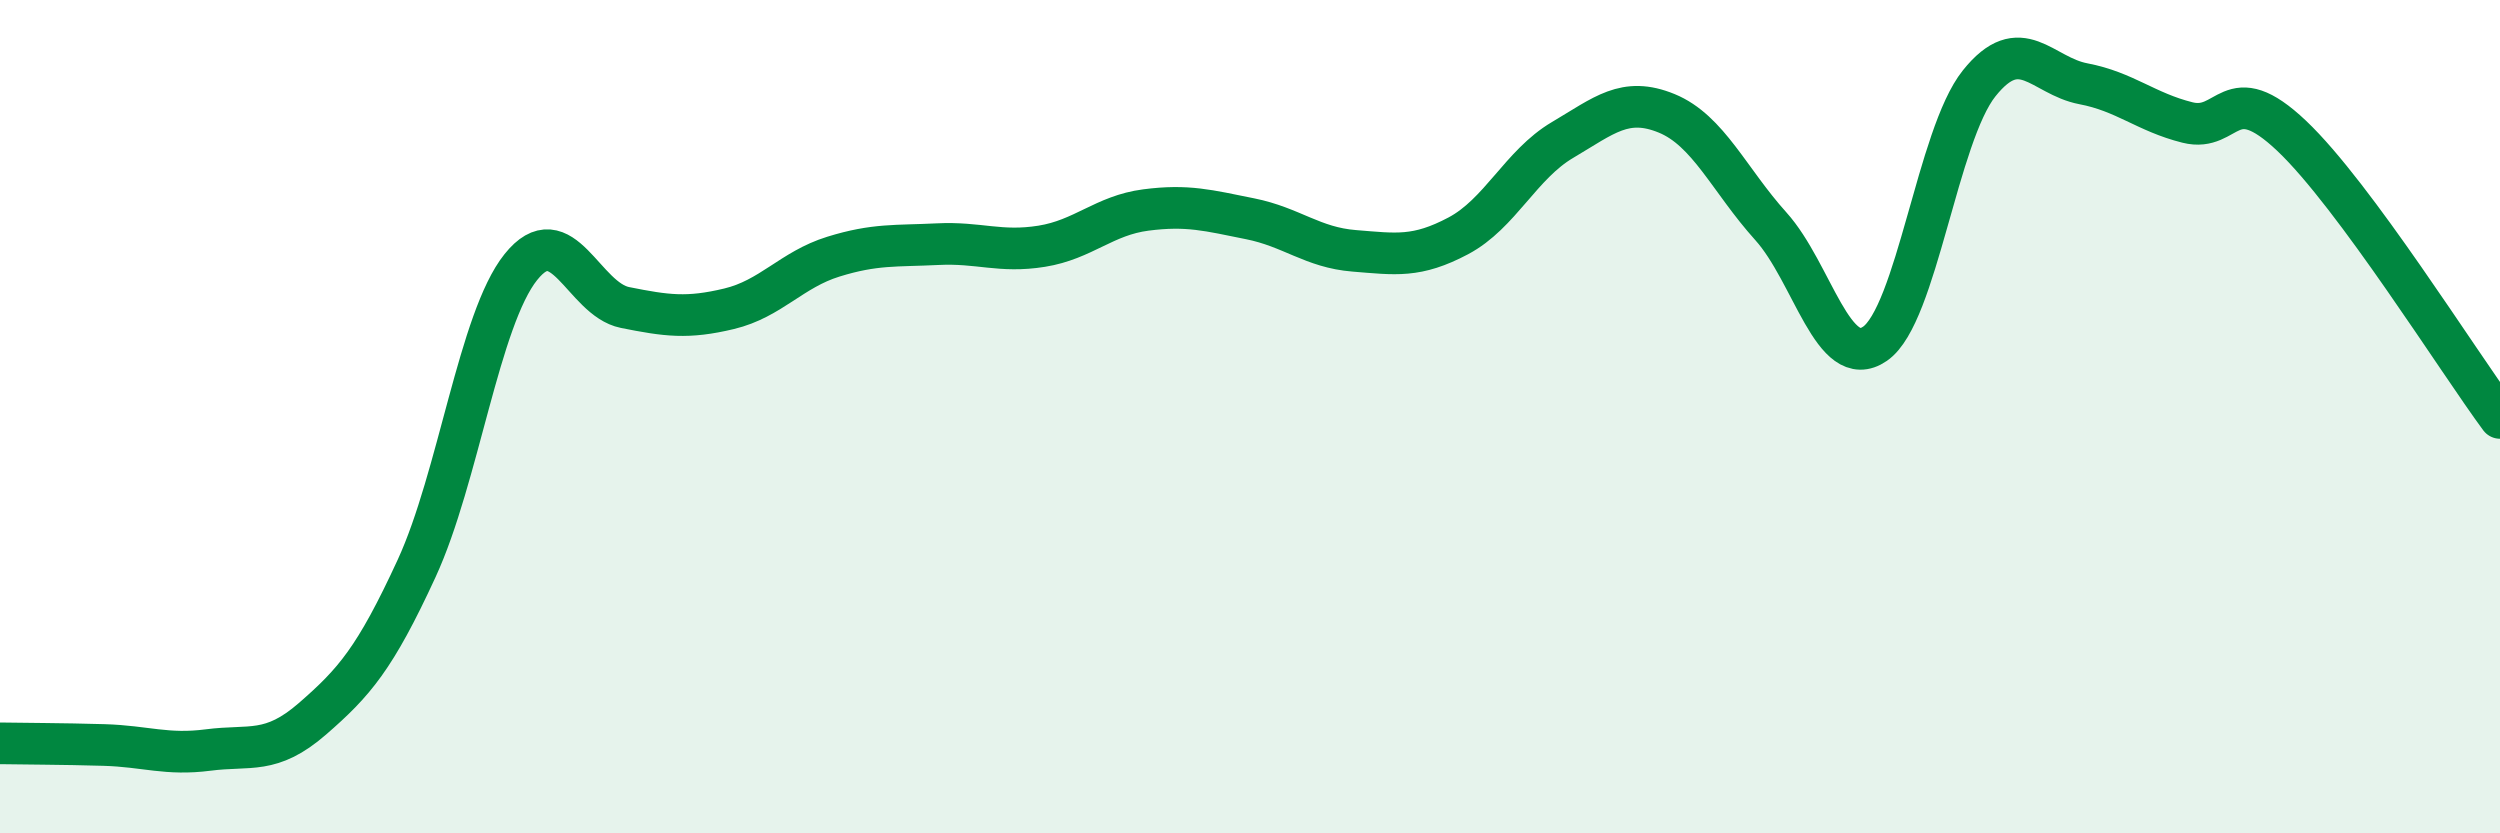
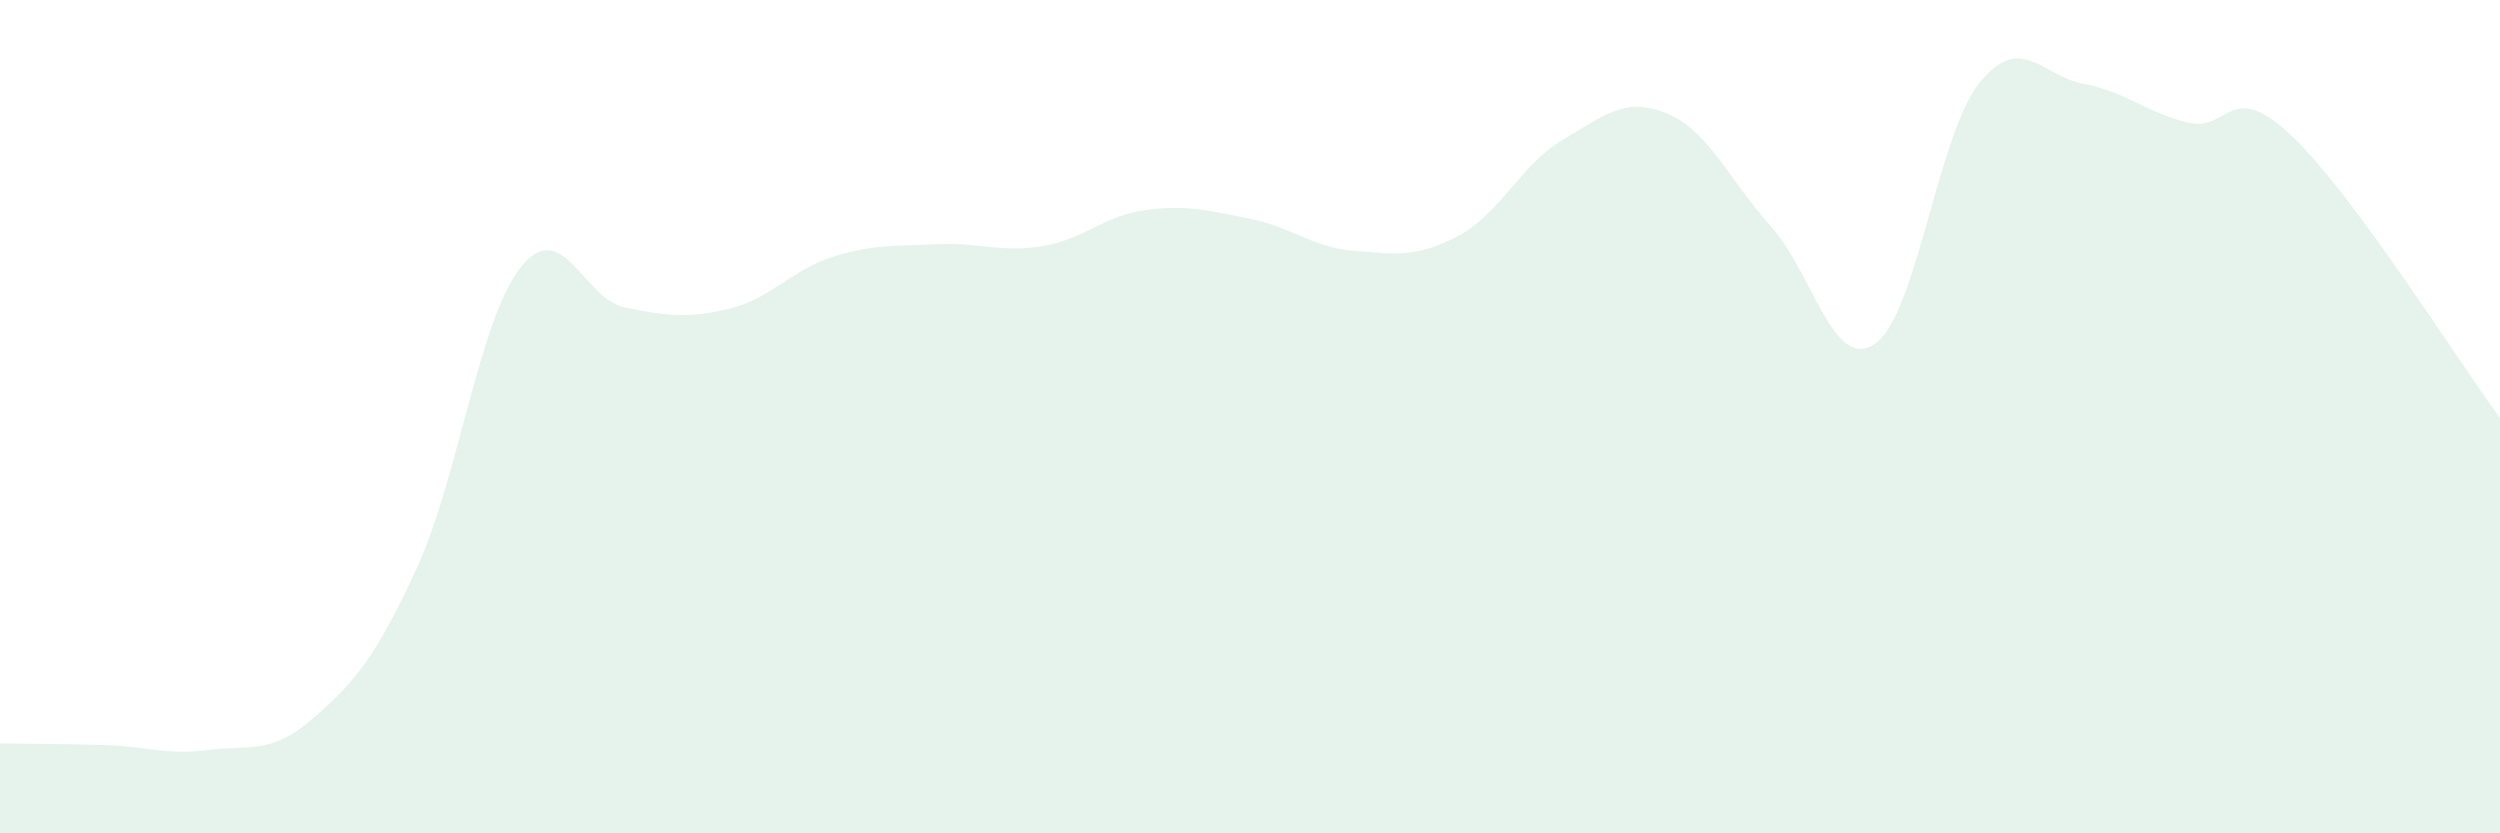
<svg xmlns="http://www.w3.org/2000/svg" width="60" height="20" viewBox="0 0 60 20">
-   <path d="M 0,17.84 C 0.5,17.85 1.5,17.85 2.5,17.88 C 3.5,17.91 4,18.13 5,18 C 6,17.87 6.5,18.12 7.5,17.25 C 8.5,16.38 9,15.81 10,13.64 C 11,11.47 11.5,7.66 12.5,6.41 C 13.5,5.16 14,7.18 15,7.38 C 16,7.58 16.5,7.65 17.5,7.41 C 18.5,7.17 19,6.47 20,6.16 C 21,5.85 21.5,5.91 22.5,5.86 C 23.5,5.81 24,6.07 25,5.91 C 26,5.75 26.5,5.17 27.5,5.04 C 28.5,4.91 29,5.05 30,5.25 C 31,5.45 31.5,5.94 32.5,6.02 C 33.5,6.1 34,6.19 35,5.66 C 36,5.13 36.5,3.95 37.5,3.36 C 38.5,2.77 39,2.31 40,2.72 C 41,3.13 41.5,4.32 42.5,5.43 C 43.5,6.54 44,8.94 45,8.25 C 46,7.56 46.5,3.25 47.5,2 C 48.5,0.75 49,1.82 50,2.01 C 51,2.2 51.5,2.69 52.5,2.94 C 53.5,3.19 53.5,1.84 55,3.26 C 56.5,4.68 59,8.68 60,10.03L60 20L0 20Z" fill="#008740" opacity="0.1" stroke-linecap="round" stroke-linejoin="round" />
-   <path d="M 0,17.84 C 0.5,17.85 1.5,17.85 2.5,17.88 C 3.5,17.91 4,18.13 5,18 C 6,17.87 6.5,18.12 7.5,17.25 C 8.5,16.38 9,15.81 10,13.64 C 11,11.47 11.5,7.66 12.5,6.41 C 13.5,5.16 14,7.18 15,7.38 C 16,7.58 16.5,7.65 17.5,7.41 C 18.5,7.17 19,6.47 20,6.16 C 21,5.85 21.5,5.91 22.5,5.86 C 23.5,5.81 24,6.07 25,5.91 C 26,5.75 26.5,5.17 27.5,5.04 C 28.5,4.91 29,5.05 30,5.25 C 31,5.45 31.5,5.94 32.5,6.02 C 33.5,6.1 34,6.19 35,5.66 C 36,5.13 36.5,3.95 37.5,3.36 C 38.5,2.77 39,2.31 40,2.72 C 41,3.13 41.5,4.32 42.5,5.43 C 43.5,6.54 44,8.94 45,8.25 C 46,7.56 46.5,3.25 47.5,2 C 48.5,0.75 49,1.82 50,2.01 C 51,2.2 51.5,2.69 52.5,2.94 C 53.5,3.19 53.5,1.84 55,3.26 C 56.5,4.68 59,8.68 60,10.03" stroke="#008740" stroke-width="1" fill="none" stroke-linecap="round" stroke-linejoin="round" />
+   <path d="M 0,17.84 C 0.5,17.85 1.5,17.85 2.5,17.88 C 3.5,17.91 4,18.13 5,18 C 6,17.87 6.5,18.12 7.5,17.25 C 8.5,16.38 9,15.81 10,13.64 C 11,11.47 11.5,7.66 12.5,6.41 C 13.5,5.16 14,7.18 15,7.38 C 16,7.58 16.5,7.65 17.5,7.41 C 18.5,7.17 19,6.47 20,6.16 C 21,5.85 21.5,5.91 22.5,5.86 C 23.5,5.81 24,6.07 25,5.91 C 26,5.75 26.5,5.17 27.5,5.04 C 28.5,4.91 29,5.05 30,5.25 C 31,5.45 31.5,5.94 32.5,6.02 C 33.5,6.1 34,6.19 35,5.66 C 36,5.13 36.5,3.95 37.5,3.36 C 38.5,2.77 39,2.31 40,2.72 C 41,3.13 41.5,4.32 42.5,5.43 C 43.5,6.54 44,8.94 45,8.25 C 46,7.56 46.5,3.25 47.5,2 C 48.5,0.75 49,1.82 50,2.01 C 51,2.2 51.5,2.69 52.5,2.94 C 53.5,3.19 53.5,1.84 55,3.26 C 56.5,4.68 59,8.68 60,10.03L60 20L0 20" fill="#008740" opacity="0.1" stroke-linecap="round" stroke-linejoin="round" />
</svg>